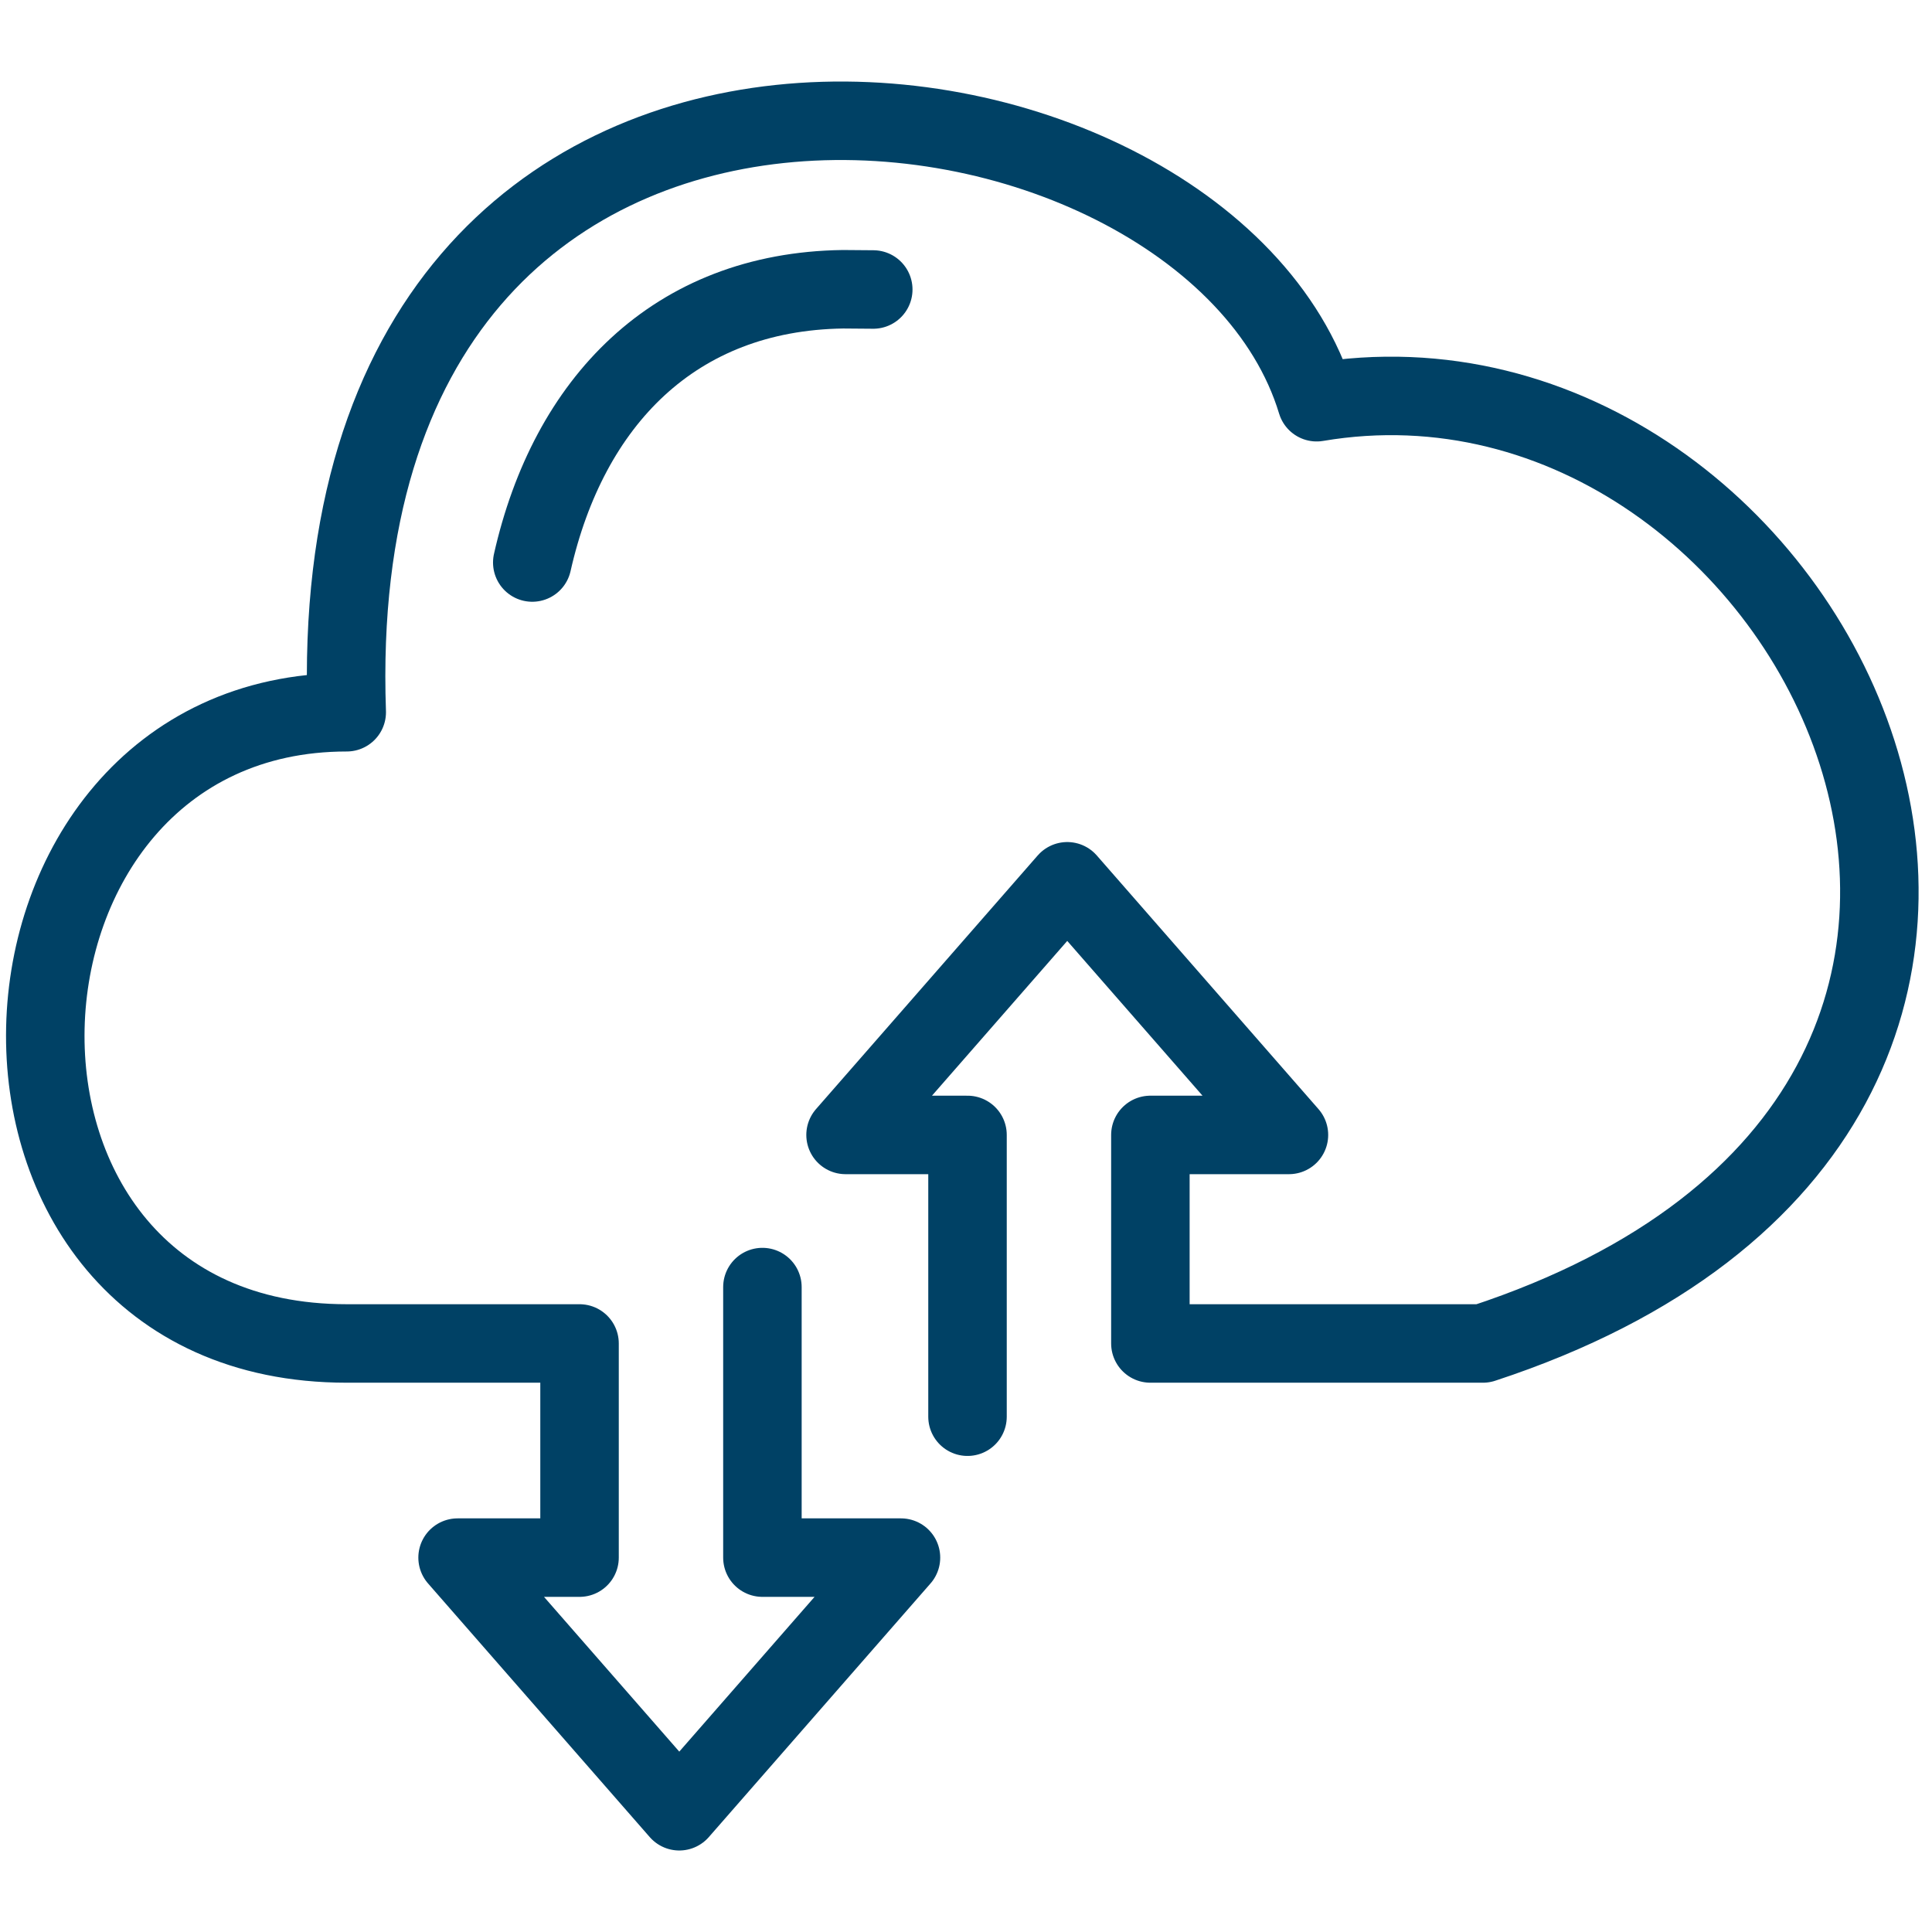
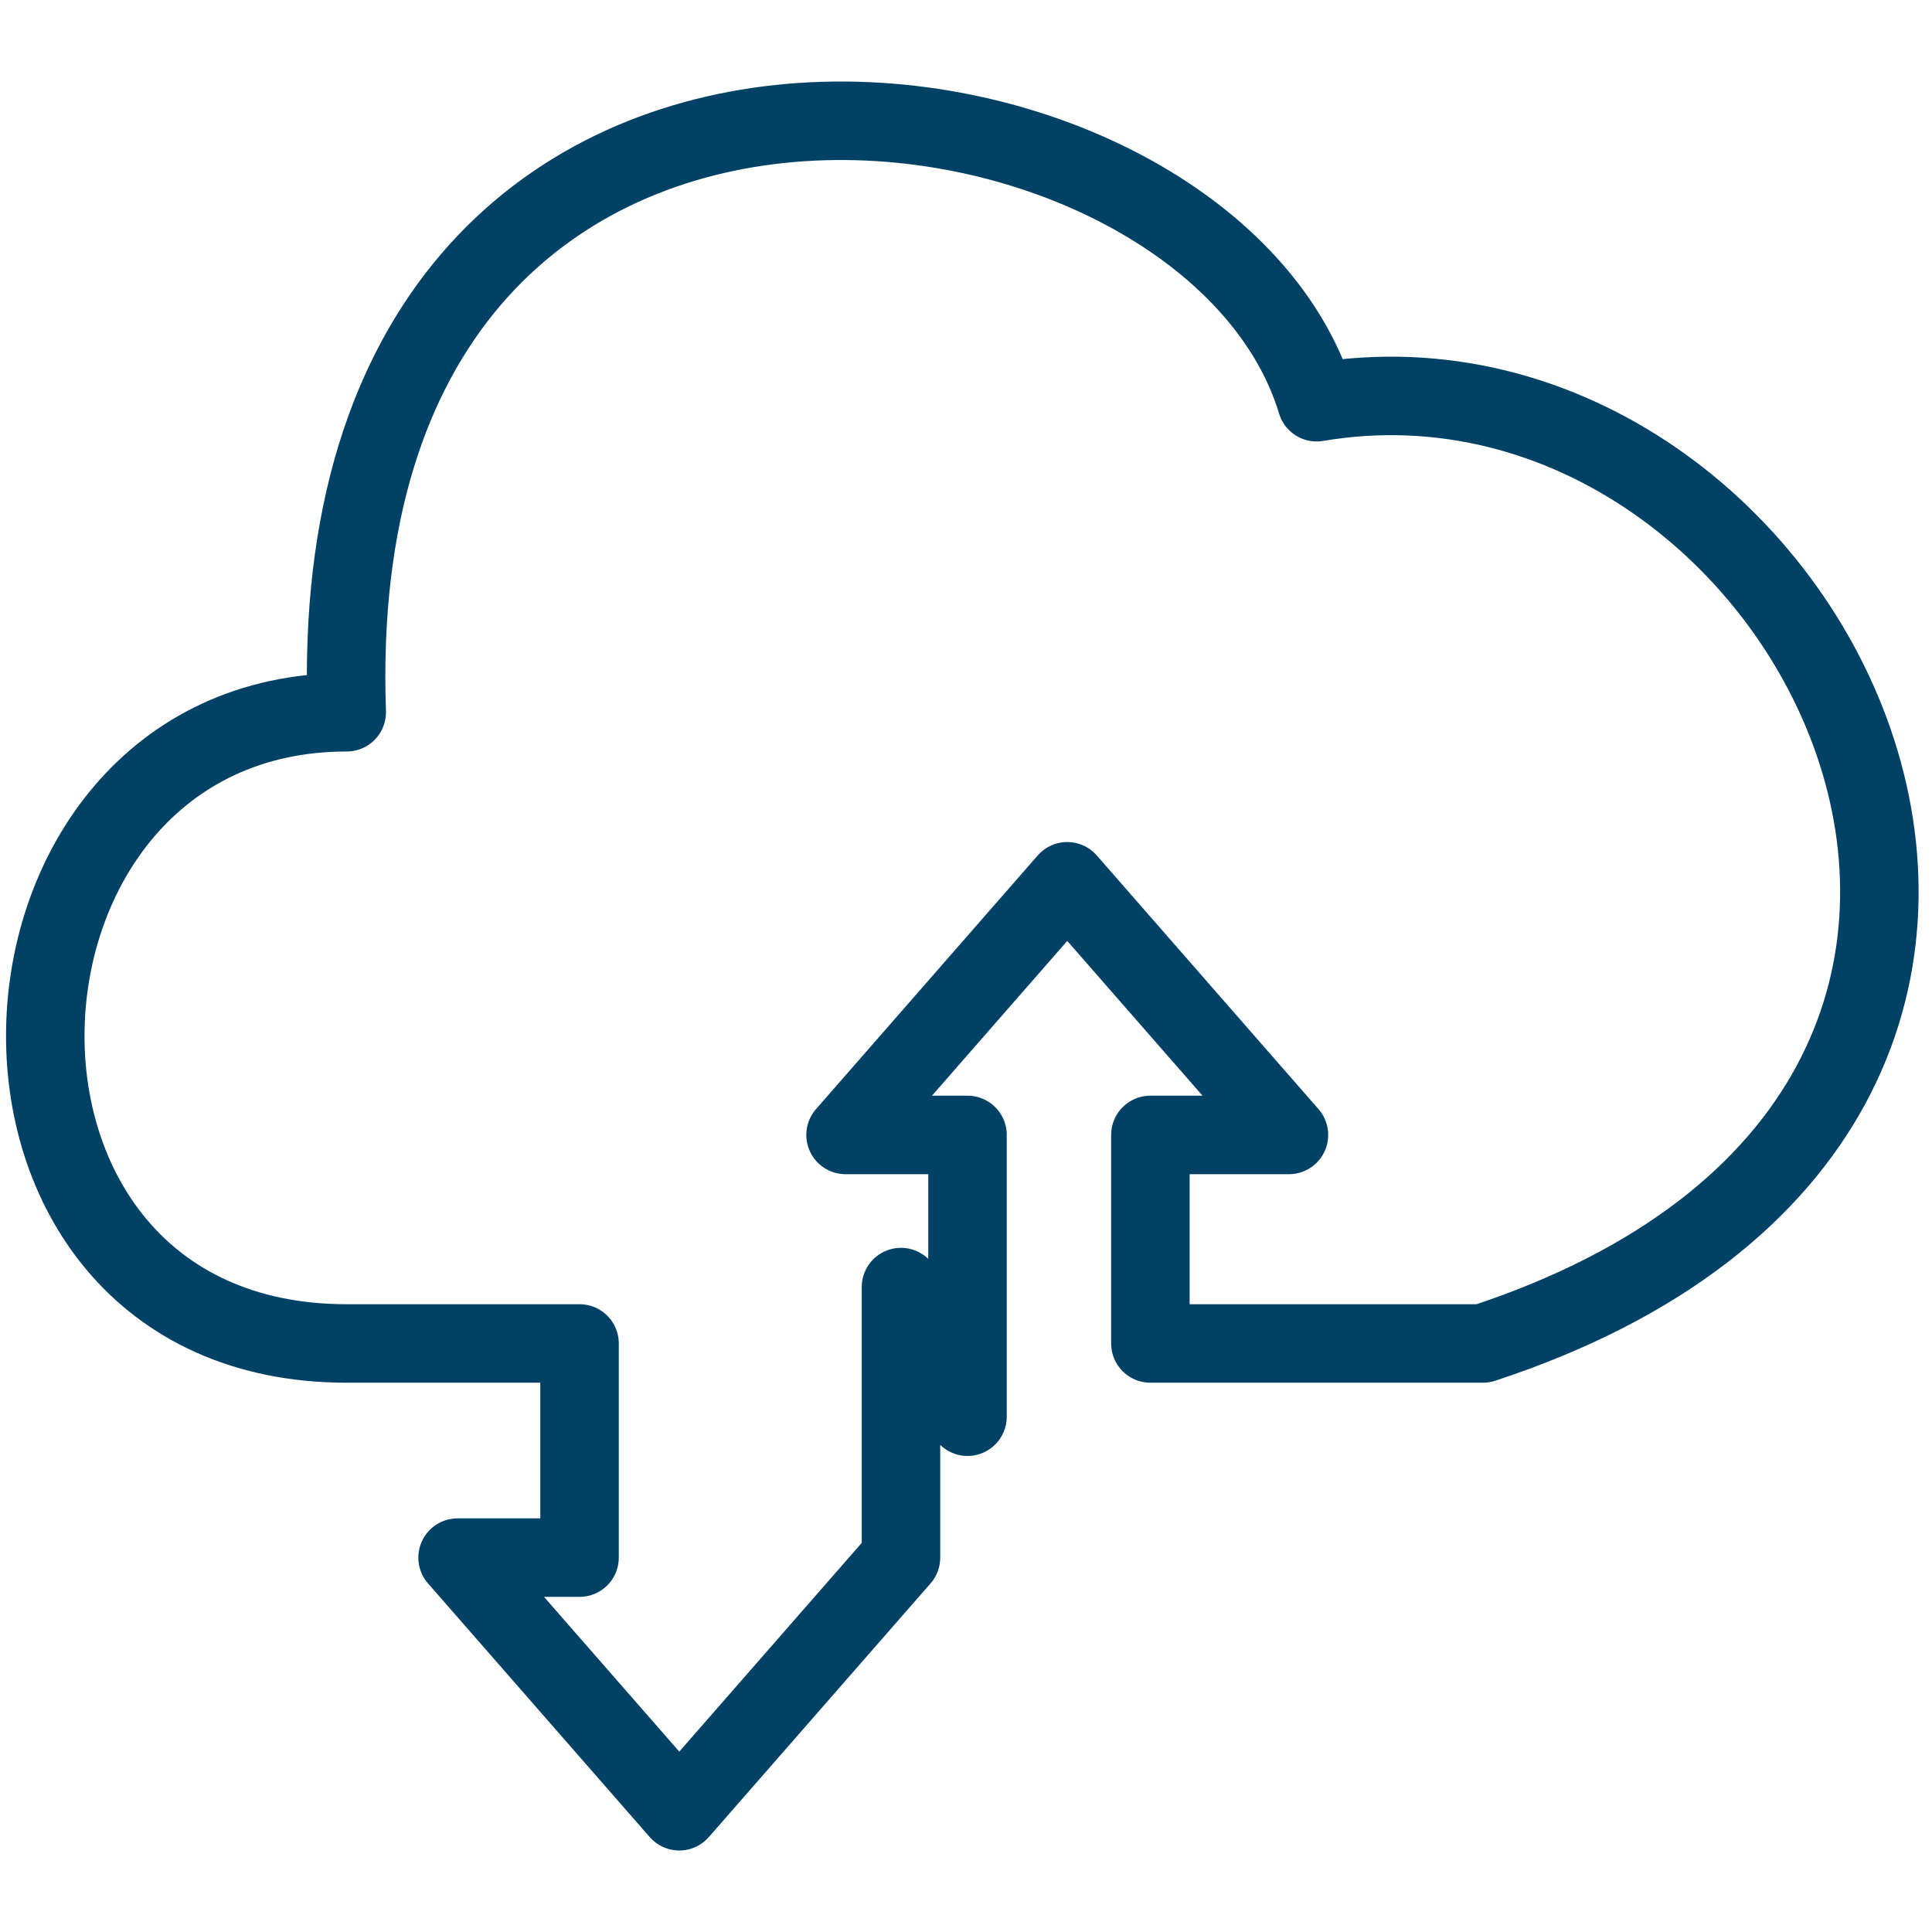
<svg xmlns="http://www.w3.org/2000/svg" width="32" height="32" viewBox="0 0 32 32" fill="none">
-   <path d="M8.816 9.317C9.415 6.662 11.164 4.83 13.962 4.791L14.464 4.795" stroke="#004165" stroke-width="1.3" stroke-linecap="round" />
-   <path d="M16.025 23.465V18.798H14.005L17.677 14.597L21.349 18.798H19.054L19.054 22.252H24.562C36.496 18.331 30.07 5.262 21.808 6.662C19.972 0.595 5.284 -1.272 5.743 11.797C-0.683 11.797 -1.142 22.252 5.743 22.252C6.221 22.252 9.599 22.252 9.599 22.252V25.799H7.579L11.251 30L14.923 25.799H12.628V21.318" stroke="#004165" stroke-width="1.3" stroke-linecap="round" stroke-linejoin="round" />
+   <path d="M16.025 23.465V18.798H14.005L17.677 14.597L21.349 18.798H19.054L19.054 22.252H24.562C36.496 18.331 30.07 5.262 21.808 6.662C19.972 0.595 5.284 -1.272 5.743 11.797C-0.683 11.797 -1.142 22.252 5.743 22.252C6.221 22.252 9.599 22.252 9.599 22.252V25.799H7.579L11.251 30L14.923 25.799V21.318" stroke="#004165" stroke-width="1.3" stroke-linecap="round" stroke-linejoin="round" />
</svg>